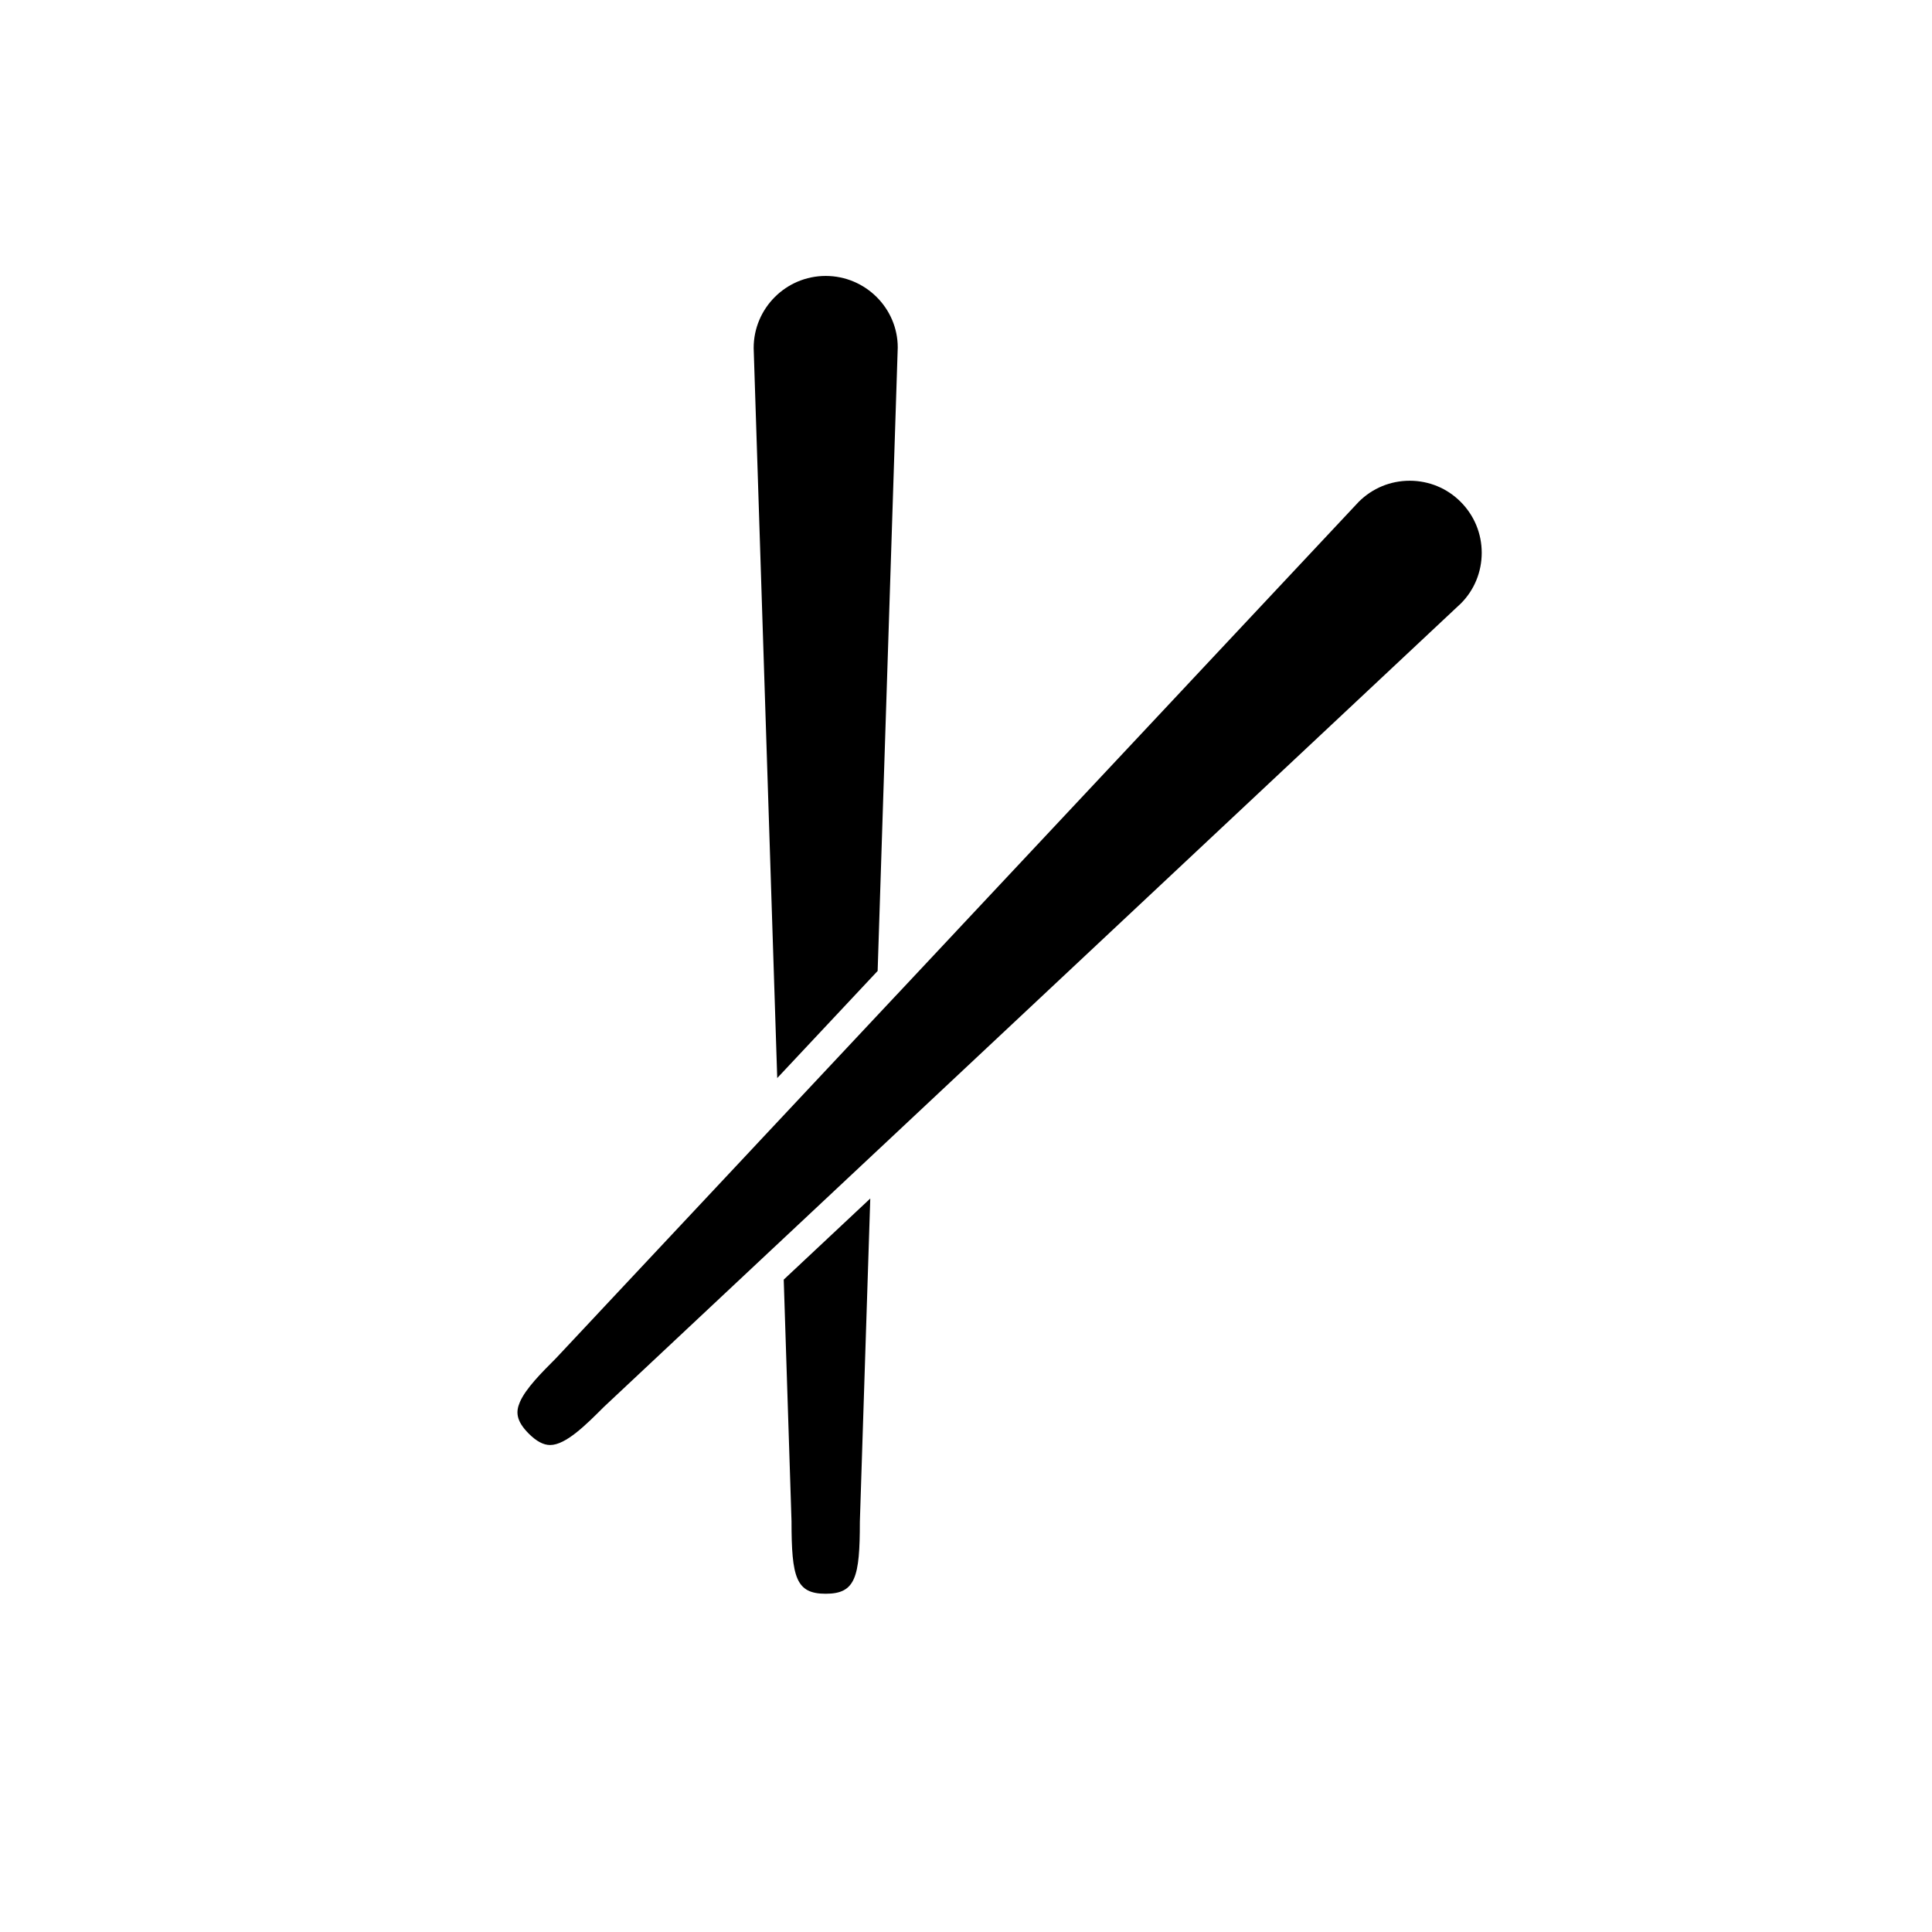
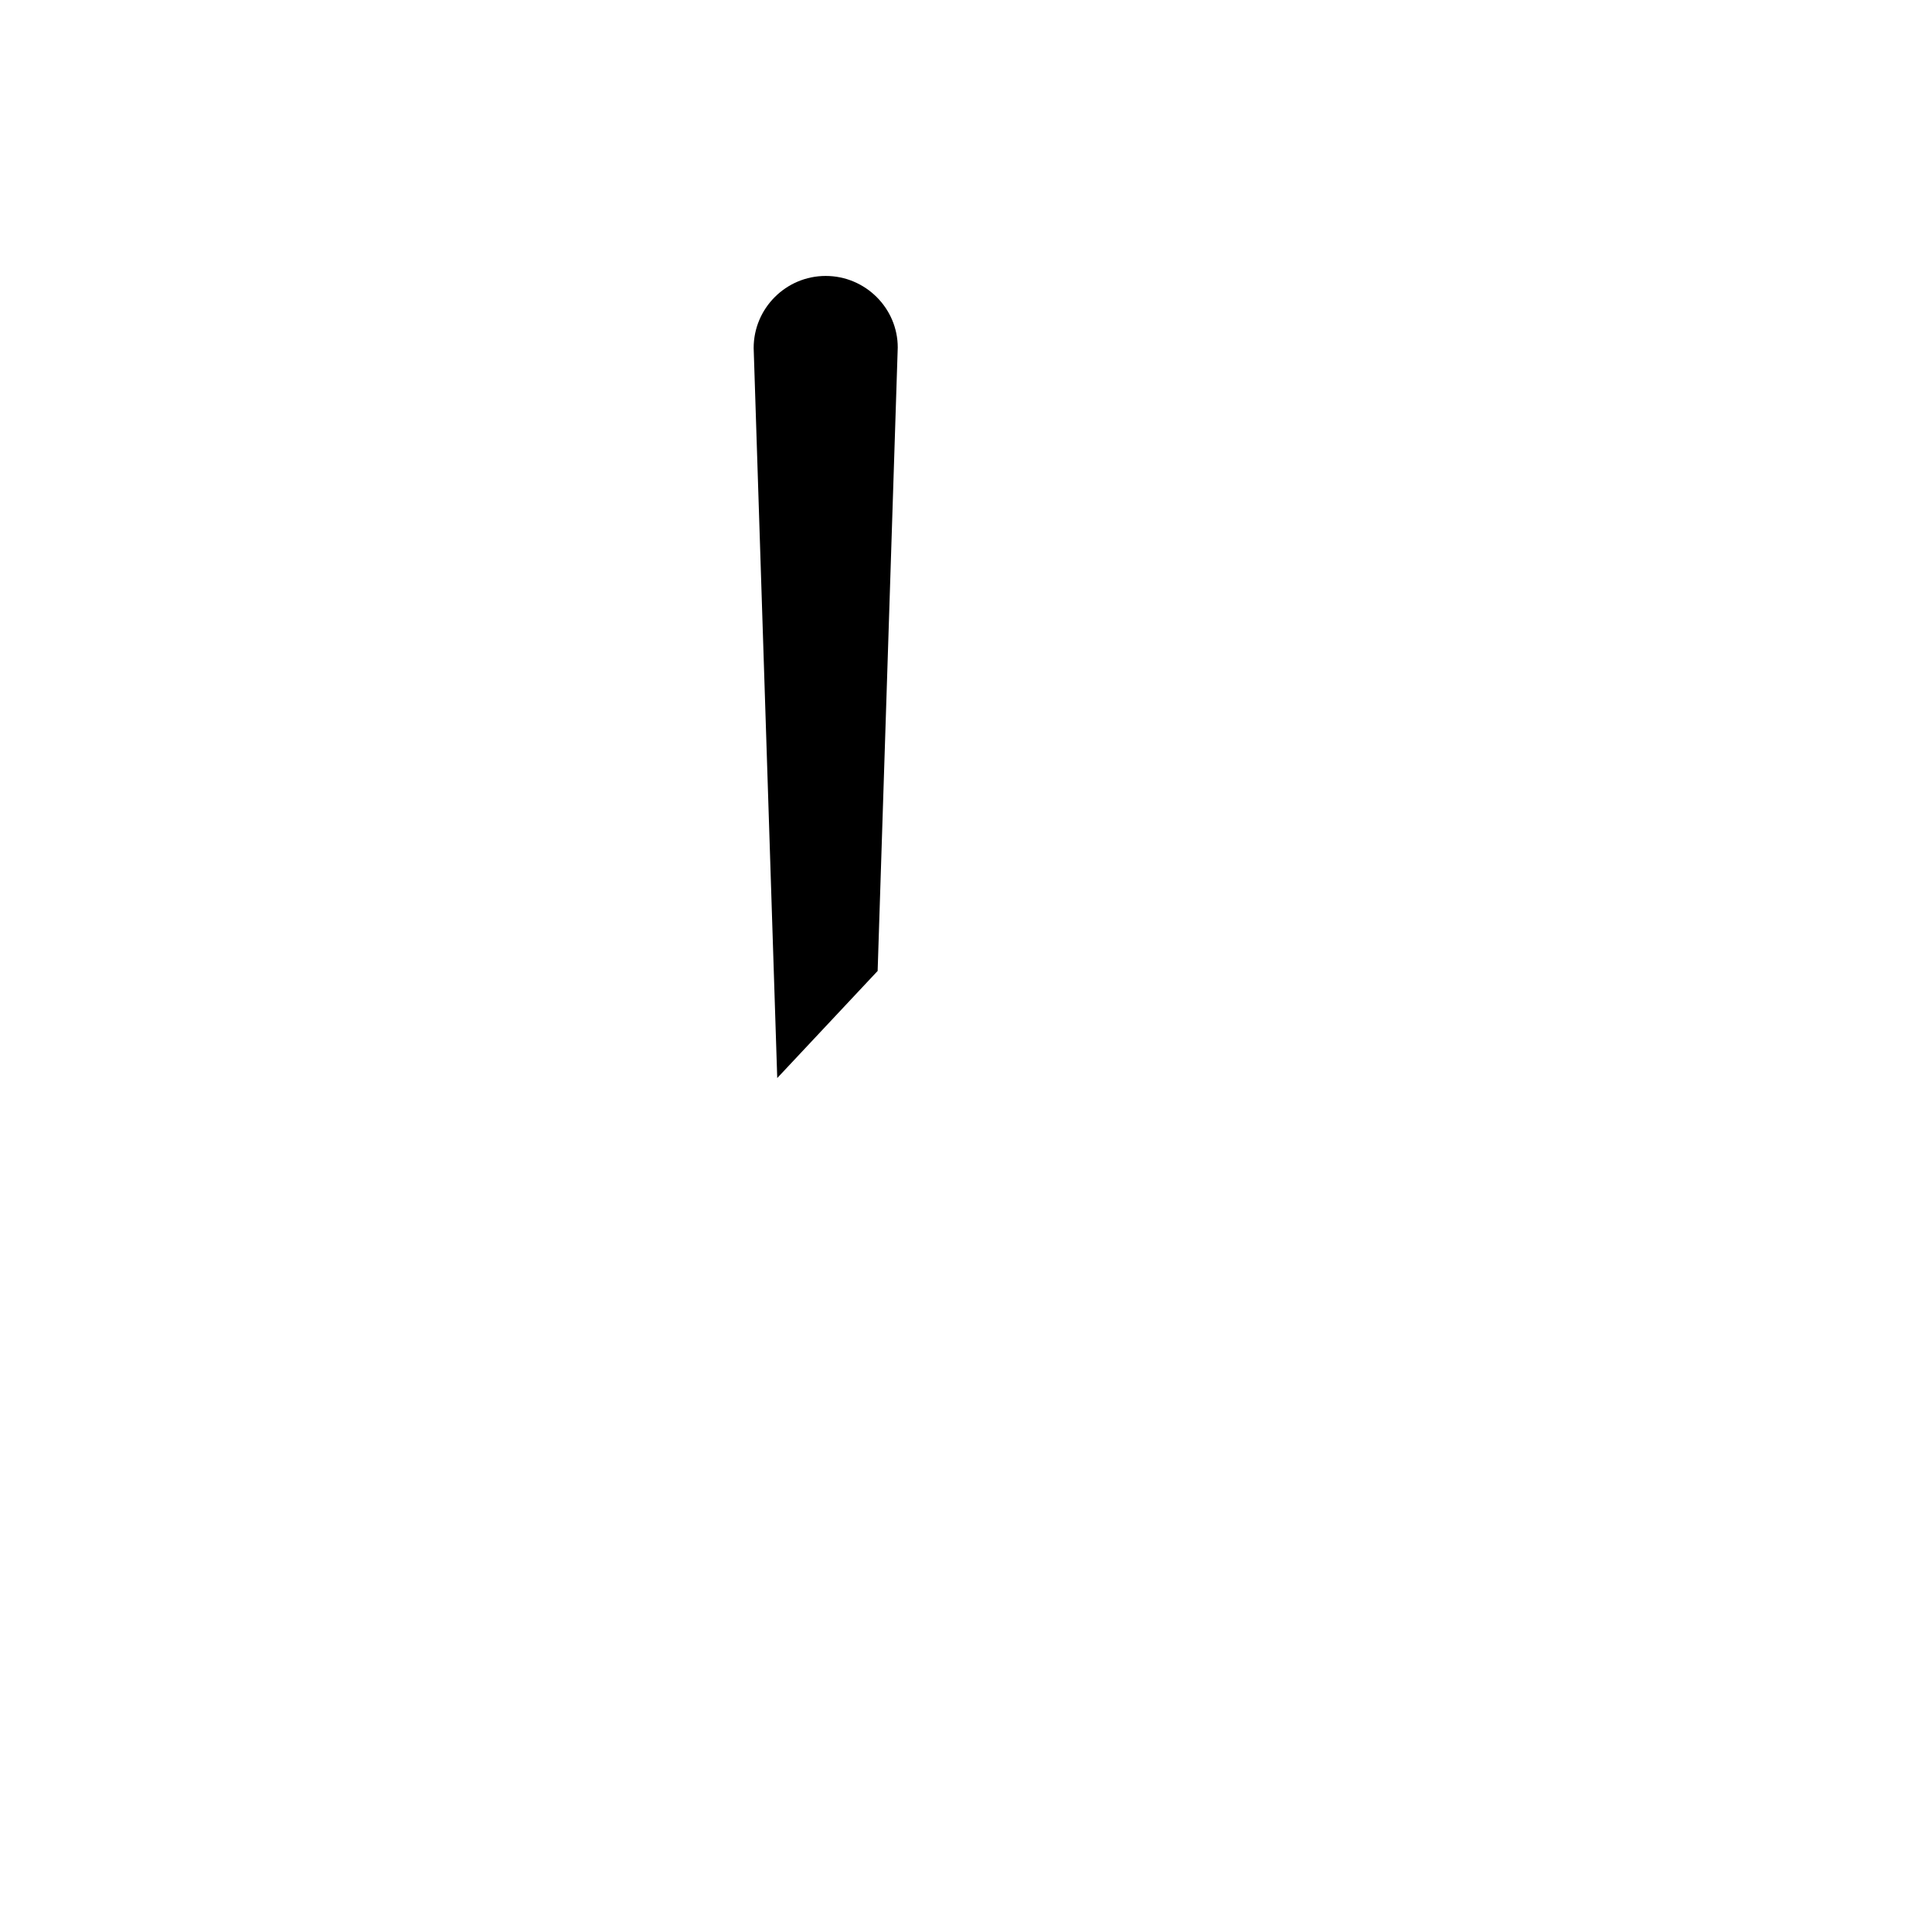
<svg xmlns="http://www.w3.org/2000/svg" version="1.1" id="Capa_1" x="0px" y="0px" width="64px" height="64px" viewBox="0 0 64 64" enable-background="new 0 0 64 64" xml:space="preserve">
  <g>
    <path d="M29.073,32.164l0.666-20.653c0-1.3-1.07-2.37-2.387-2.37c-1.315,0-2.386,1.07-2.386,2.387l0.781,24.184L29.073,32.164z" />
-     <path d="M26.22,50.393c0,1.865,0.148,2.402,1.131,2.402c0.985,0.001,1.133-0.536,1.133-2.385l0.345-10.708l-2.867,2.687   L26.22,50.393z" />
-     <path d="M48.385,16.623c-0.449-0.45-1.05-0.698-1.687-0.698c-0.638,0-1.237,0.248-1.688,0.698l-14.95,15.95l-0.519,0.553   l-0.518,0.552l-3.231,3.447l-0.484,0.516l-0.484,0.517l-6.408,6.837c-0.476,0.477-1.001,1.001-1.194,1.451   c-0.136,0.315-0.137,0.613,0.296,1.047c0.253,0.252,0.483,0.375,0.705,0.375c0.52,0,1.189-0.67,1.781-1.262l4.945-4.637   l0.485-0.455l0.486-0.455l2.955-2.77l0.515-0.482l0.516-0.484l18.49-17.335c0.438-0.439,0.688-1.038,0.688-1.676   C49.084,17.674,48.836,17.075,48.385,16.623z" />
  </g>
</svg>